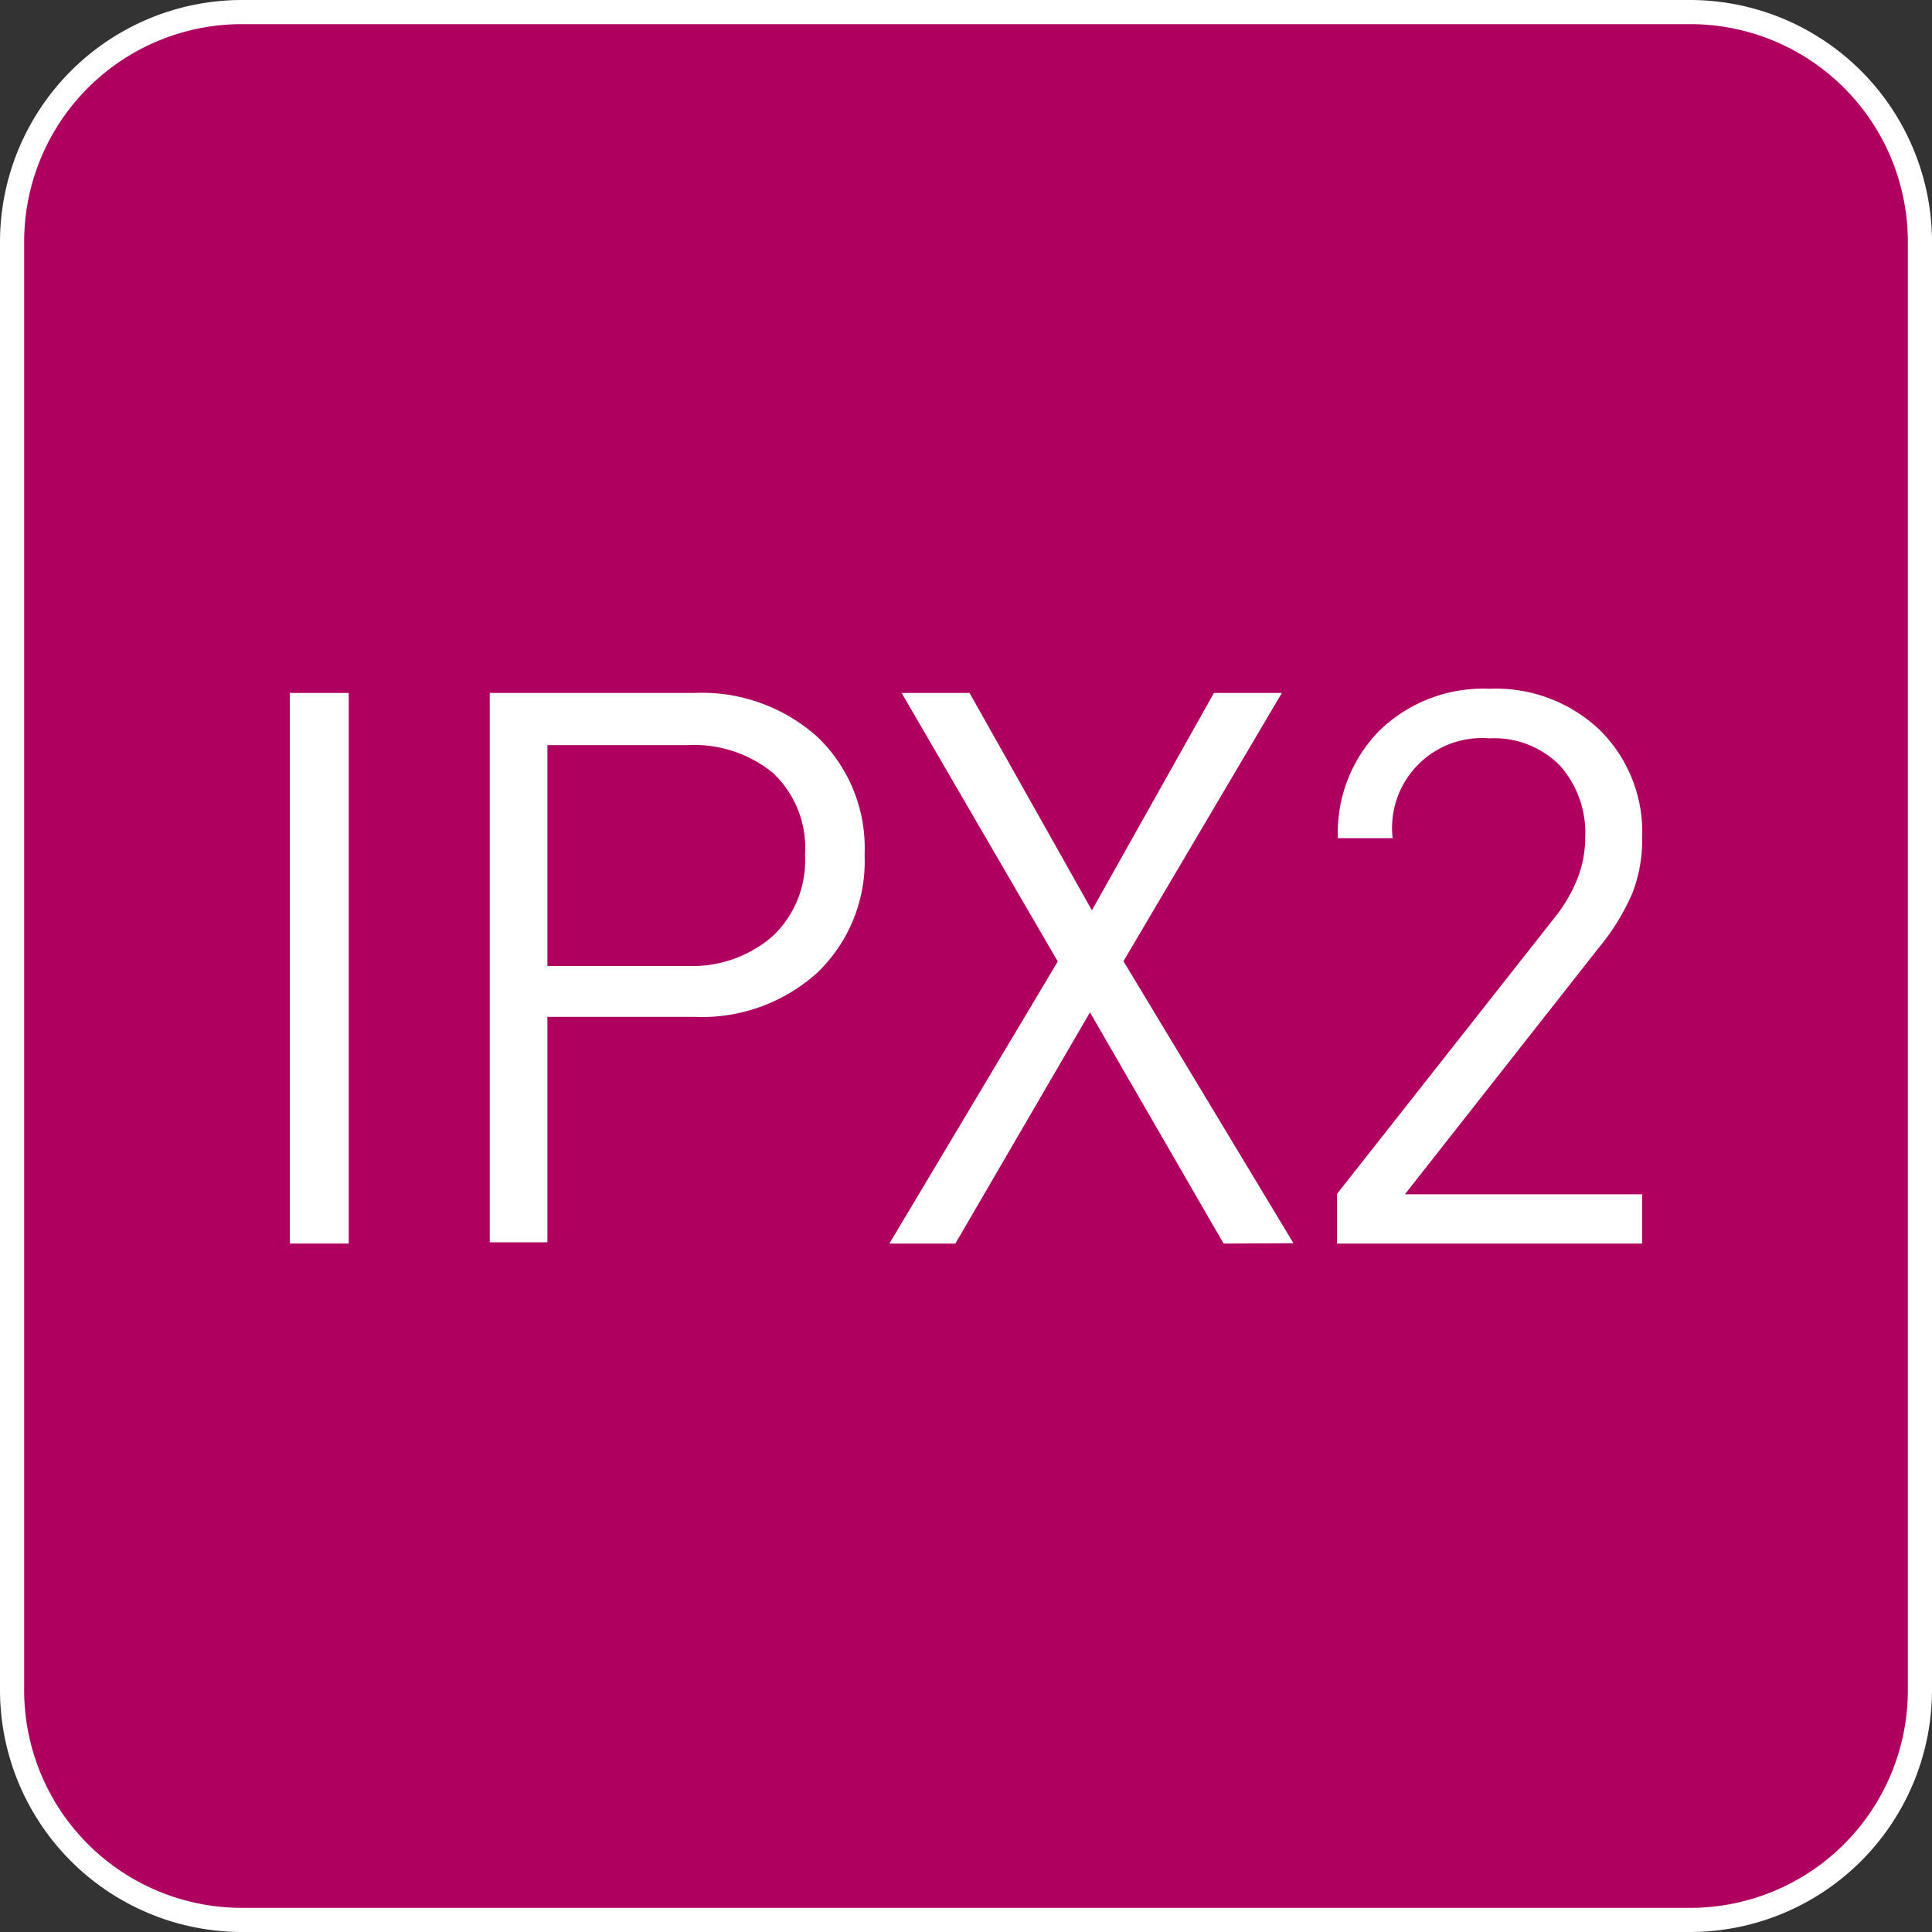
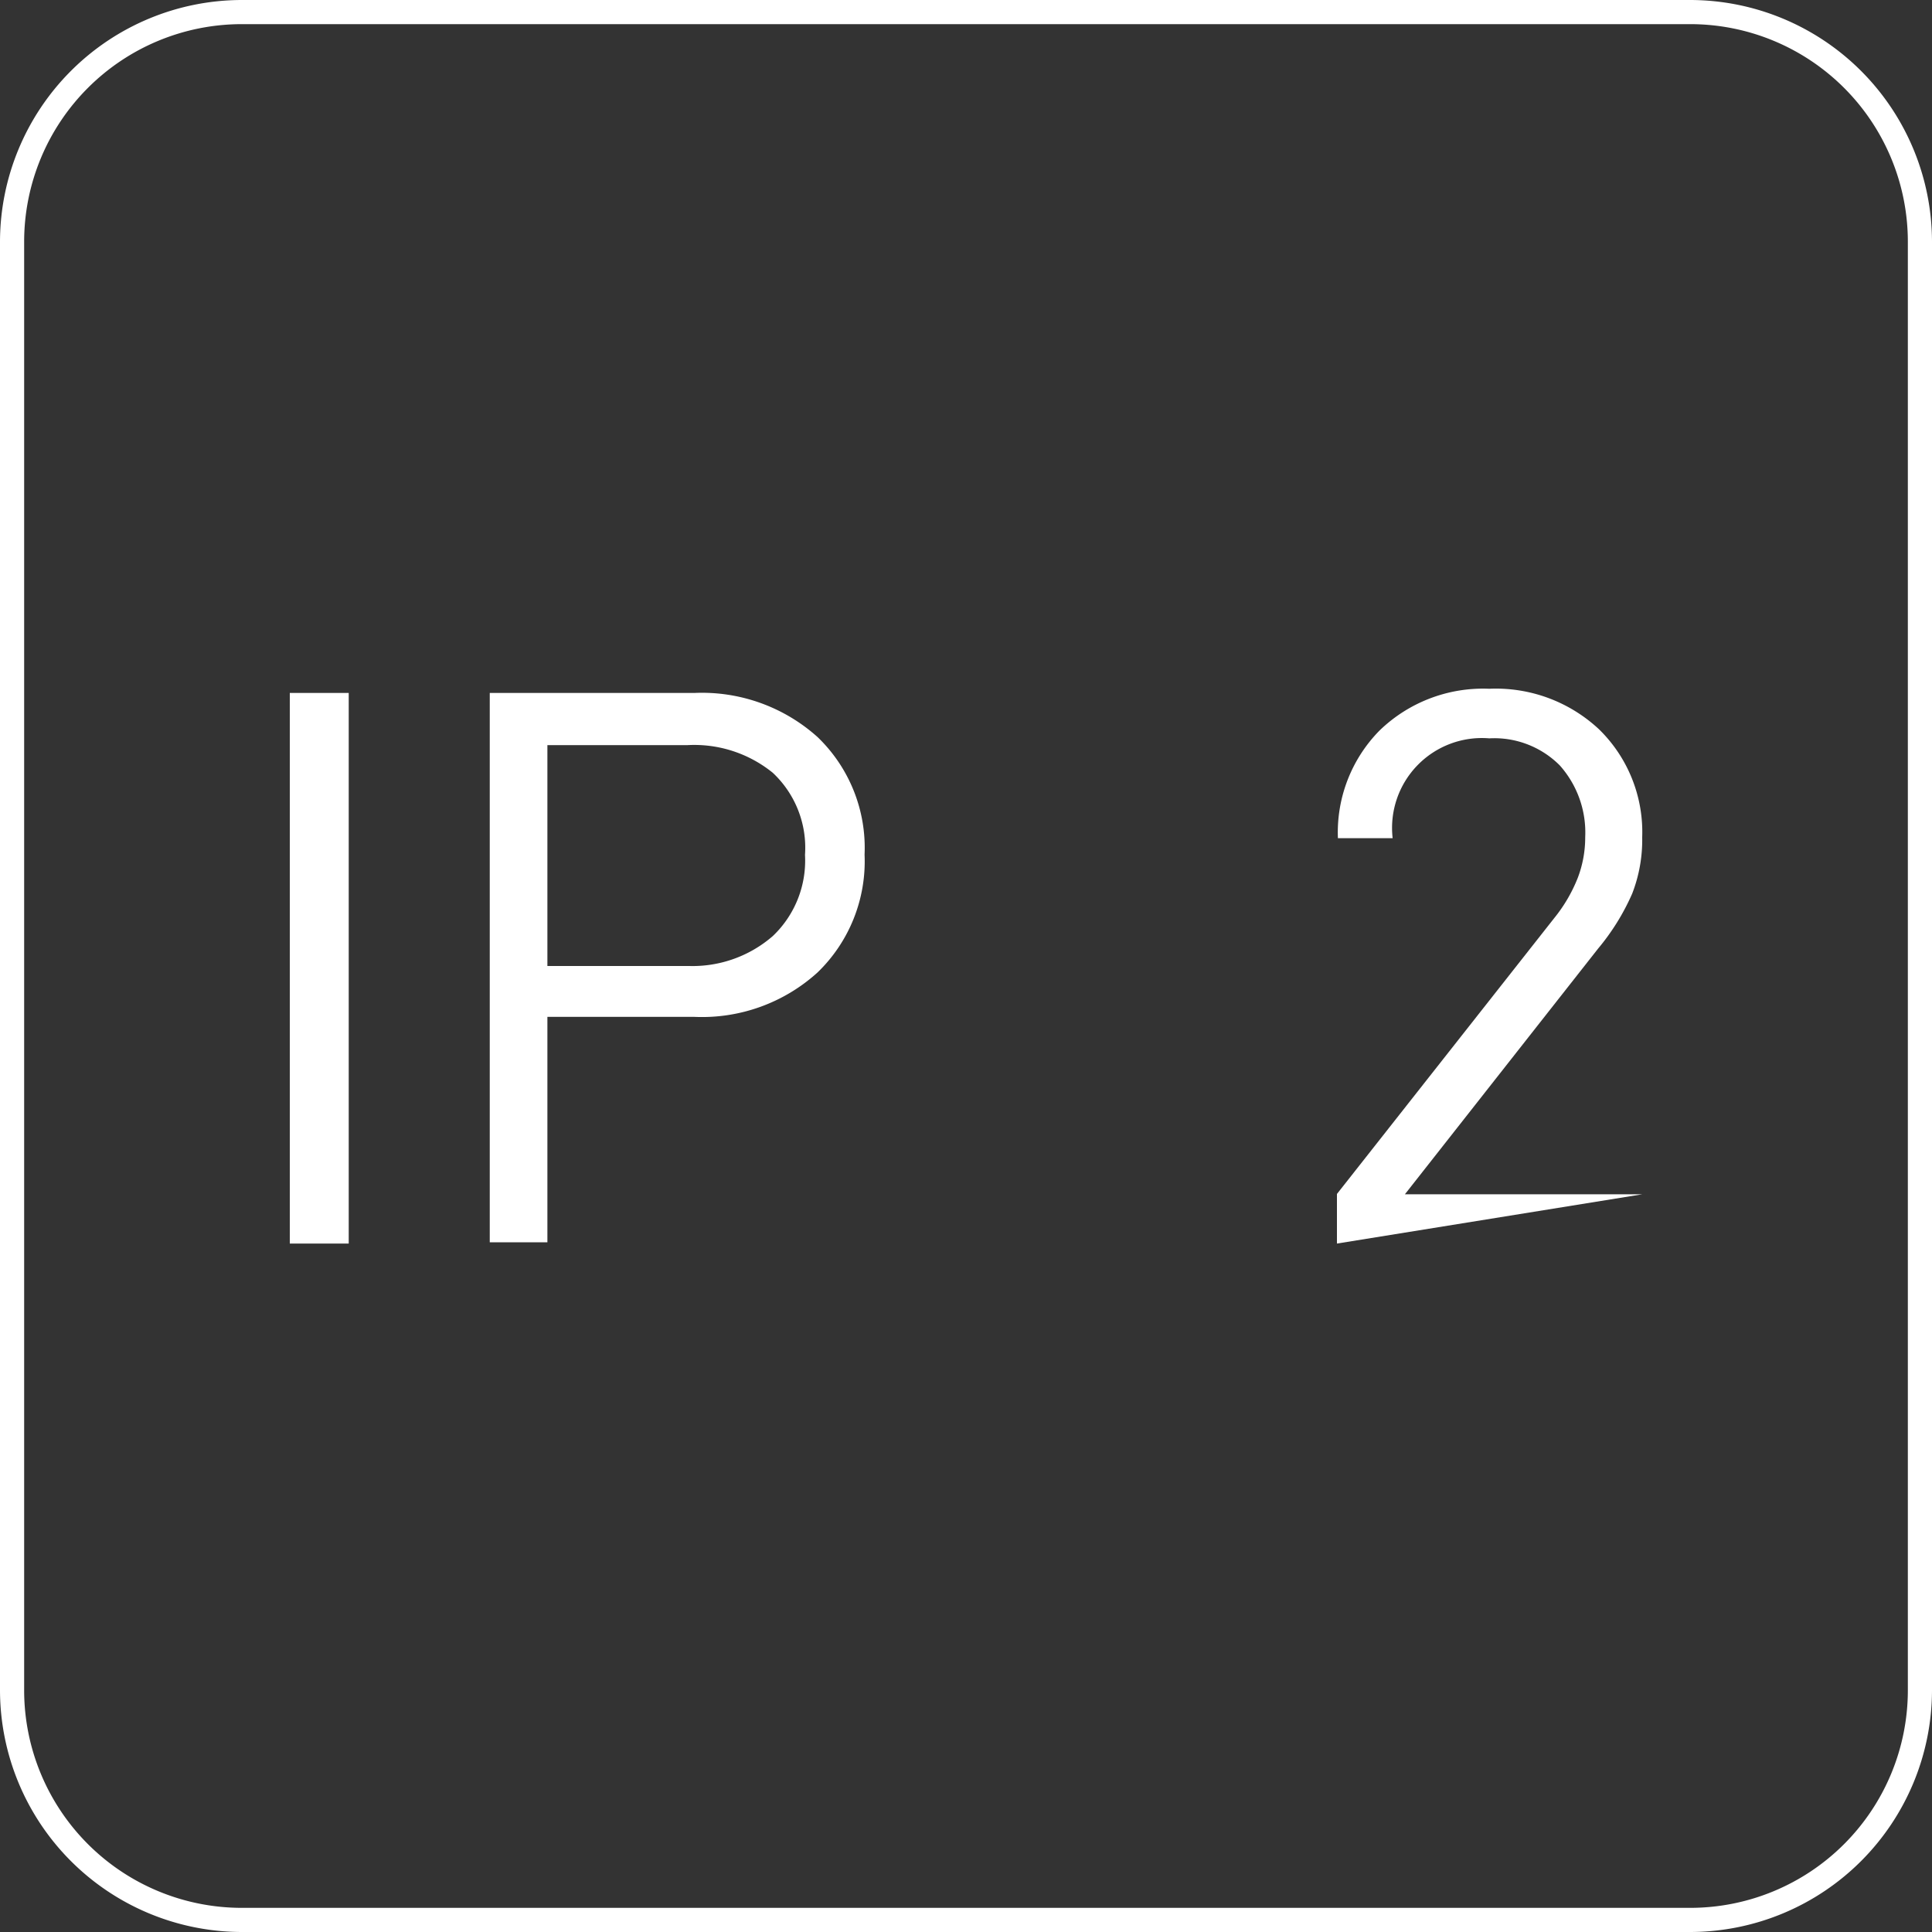
<svg xmlns="http://www.w3.org/2000/svg" id="Livello_1" data-name="Livello 1" viewBox="0 0 60 60">
  <rect x="0" y="0" width="60" height="60" fill="#333333" stroke="none" />
  <defs>
    <style>.cls-1{fill:#af0060;}.cls-2{fill:#fff;}</style>
  </defs>
  <title>Grado_di_protezione_IPX2</title>
  <g id="Grado_di_protezione_IPX2" data-name="Grado di protezione IPX2">
-     <rect class="cls-1" x="0.37" y="0.38" width="59.25" height="59.25" rx="7.12" ry="7.12" />
    <path class="cls-2" d="M52.5.75A6.76,6.76,0,0,1,59.25,7.5v45a6.76,6.76,0,0,1-6.75,6.75H7.5A6.76,6.76,0,0,1,.75,52.5V7.5A6.76,6.76,0,0,1,7.5.75h45m0-.75H7.5A7.52,7.52,0,0,0,0,7.5v45A7.52,7.52,0,0,0,7.5,60h45A7.52,7.52,0,0,0,60,52.5V7.5A7.52,7.52,0,0,0,52.5,0Z" />
    <path class="cls-2" d="M9,38.62V21.52h1.83v17.1Z" />
    <path class="cls-2" d="M25.39,30.2a5.34,5.34,0,0,1-3.82,1.38H17v7H15.21V21.52h6.36a5.37,5.37,0,0,1,3.82,1.37,4.77,4.77,0,0,1,1.46,3.65A4.8,4.8,0,0,1,25.39,30.2ZM24,24a3.87,3.87,0,0,0-2.64-.86H17V30H21.4A3.8,3.8,0,0,0,24,29.07a3.23,3.23,0,0,0,1-2.52A3.19,3.19,0,0,0,24,24Z" />
-     <path class="cls-2" d="M38,38.62l-4.15-7.18-4.18,7.18H27.62l5.23-8.76L28,21.52h2.11l3.8,6.75,3.79-6.75h2.11l-4.92,8.33,5.28,8.76Z" />
-     <path class="cls-2" d="M41.52,38.62V37.08l6.75-8.57A4.77,4.77,0,0,0,49,27.26,3.52,3.52,0,0,0,49.23,26a3.13,3.13,0,0,0-.79-2.23,2.87,2.87,0,0,0-2.19-.84,2.79,2.79,0,0,0-3,3.1H41.55a4.51,4.51,0,0,1,1.29-3.34,4.62,4.62,0,0,1,3.41-1.3,4.69,4.69,0,0,1,3.41,1.26A4.46,4.46,0,0,1,51,26a4.61,4.61,0,0,1-.31,1.75,7.1,7.1,0,0,1-1.06,1.71l-6,7.63H51v1.53Z" />
+     <path class="cls-2" d="M41.52,38.62V37.08l6.75-8.57A4.77,4.77,0,0,0,49,27.26,3.52,3.52,0,0,0,49.23,26a3.13,3.13,0,0,0-.79-2.23,2.87,2.87,0,0,0-2.19-.84,2.79,2.79,0,0,0-3,3.1H41.55a4.51,4.51,0,0,1,1.29-3.34,4.62,4.62,0,0,1,3.41-1.3,4.69,4.69,0,0,1,3.41,1.26A4.46,4.46,0,0,1,51,26a4.61,4.61,0,0,1-.31,1.75,7.1,7.1,0,0,1-1.06,1.71l-6,7.63H51Z" />
  </g>
</svg>